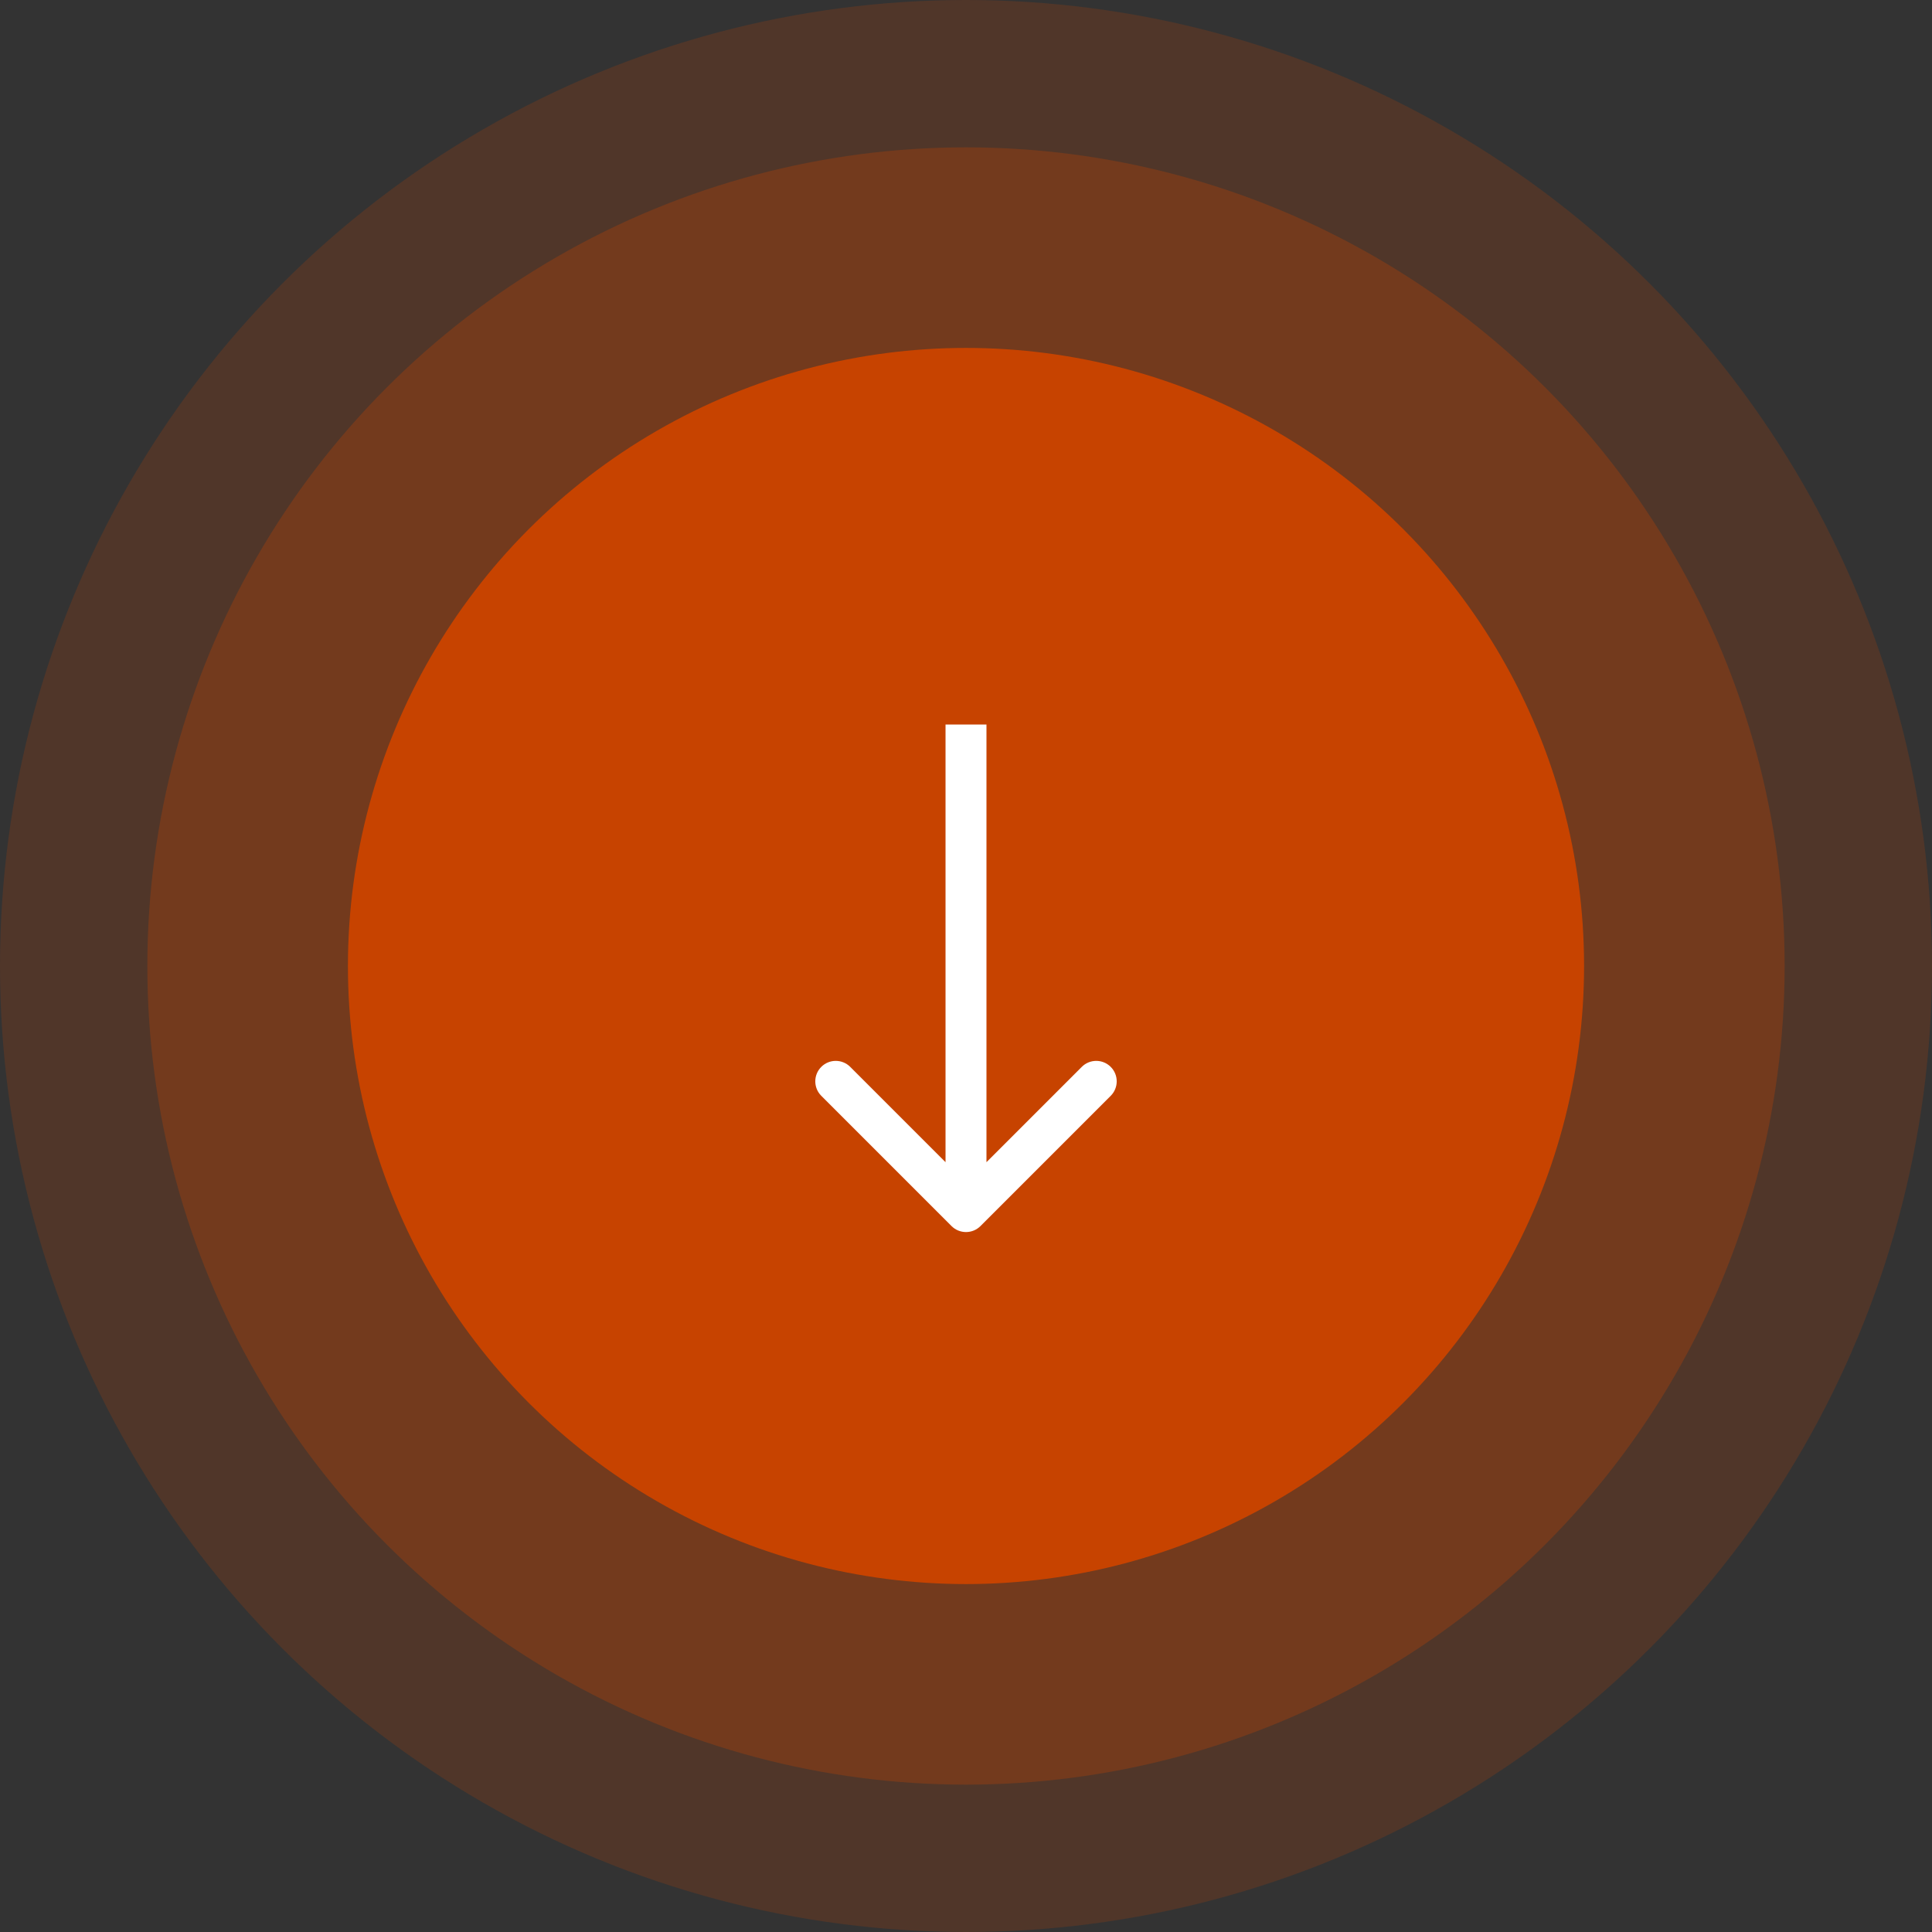
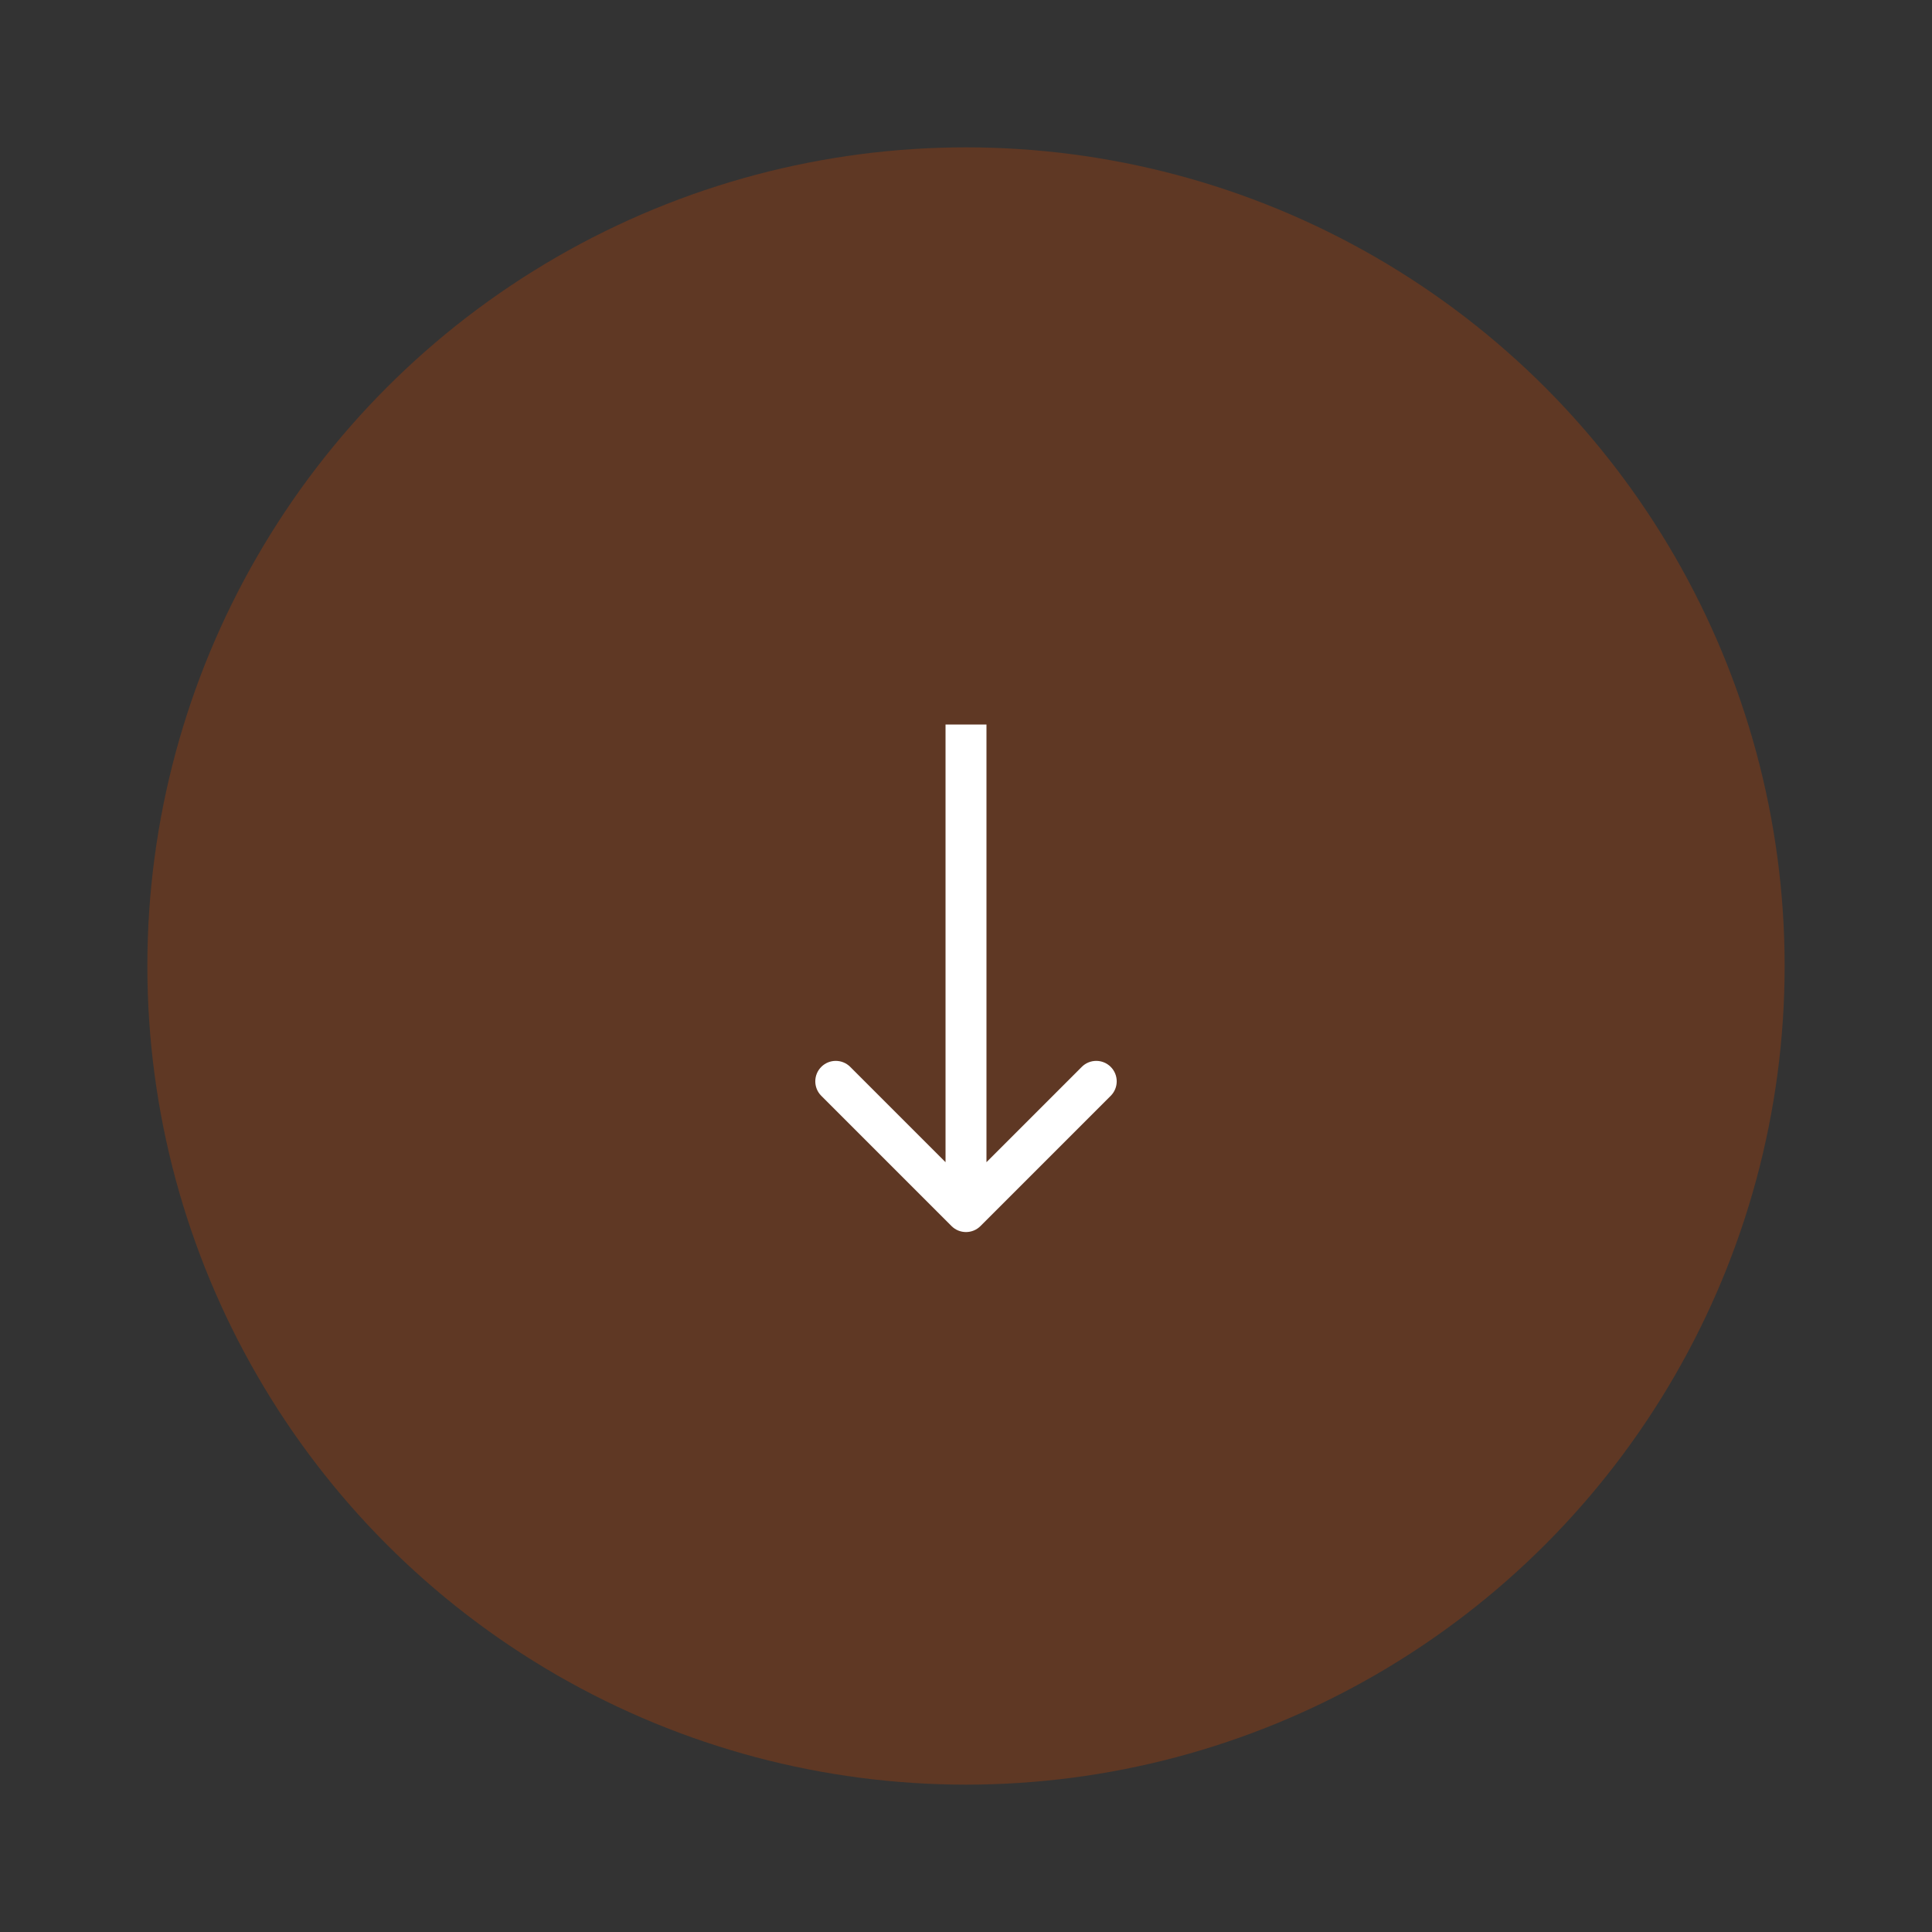
<svg xmlns="http://www.w3.org/2000/svg" width="472" height="472" viewBox="0 0 472 472" fill="none">
  <rect x="0" y="0" width="472" height="472" fill="#333333" stroke="none" />
-   <circle cx="236" cy="236" r="236" fill="#C74300" fill-opacity="0.2" />
  <circle cx="236" cy="236" r="200" fill="#C74300" fill-opacity="0.3" />
-   <circle cx="236" cy="236" r="151" fill="#C74300" />
  <path d="M232.464 299.536C234.417 301.488 237.583 301.488 239.536 299.536L271.355 267.716C273.308 265.763 273.308 262.597 271.355 260.645C269.403 258.692 266.237 258.692 264.284 260.645L236 288.929L207.716 260.645C205.763 258.692 202.597 258.692 200.645 260.645C198.692 262.597 198.692 265.763 200.645 267.716L232.464 299.536ZM231 177L231 296L241 296L241 177L231 177Z" fill="white" />
</svg>